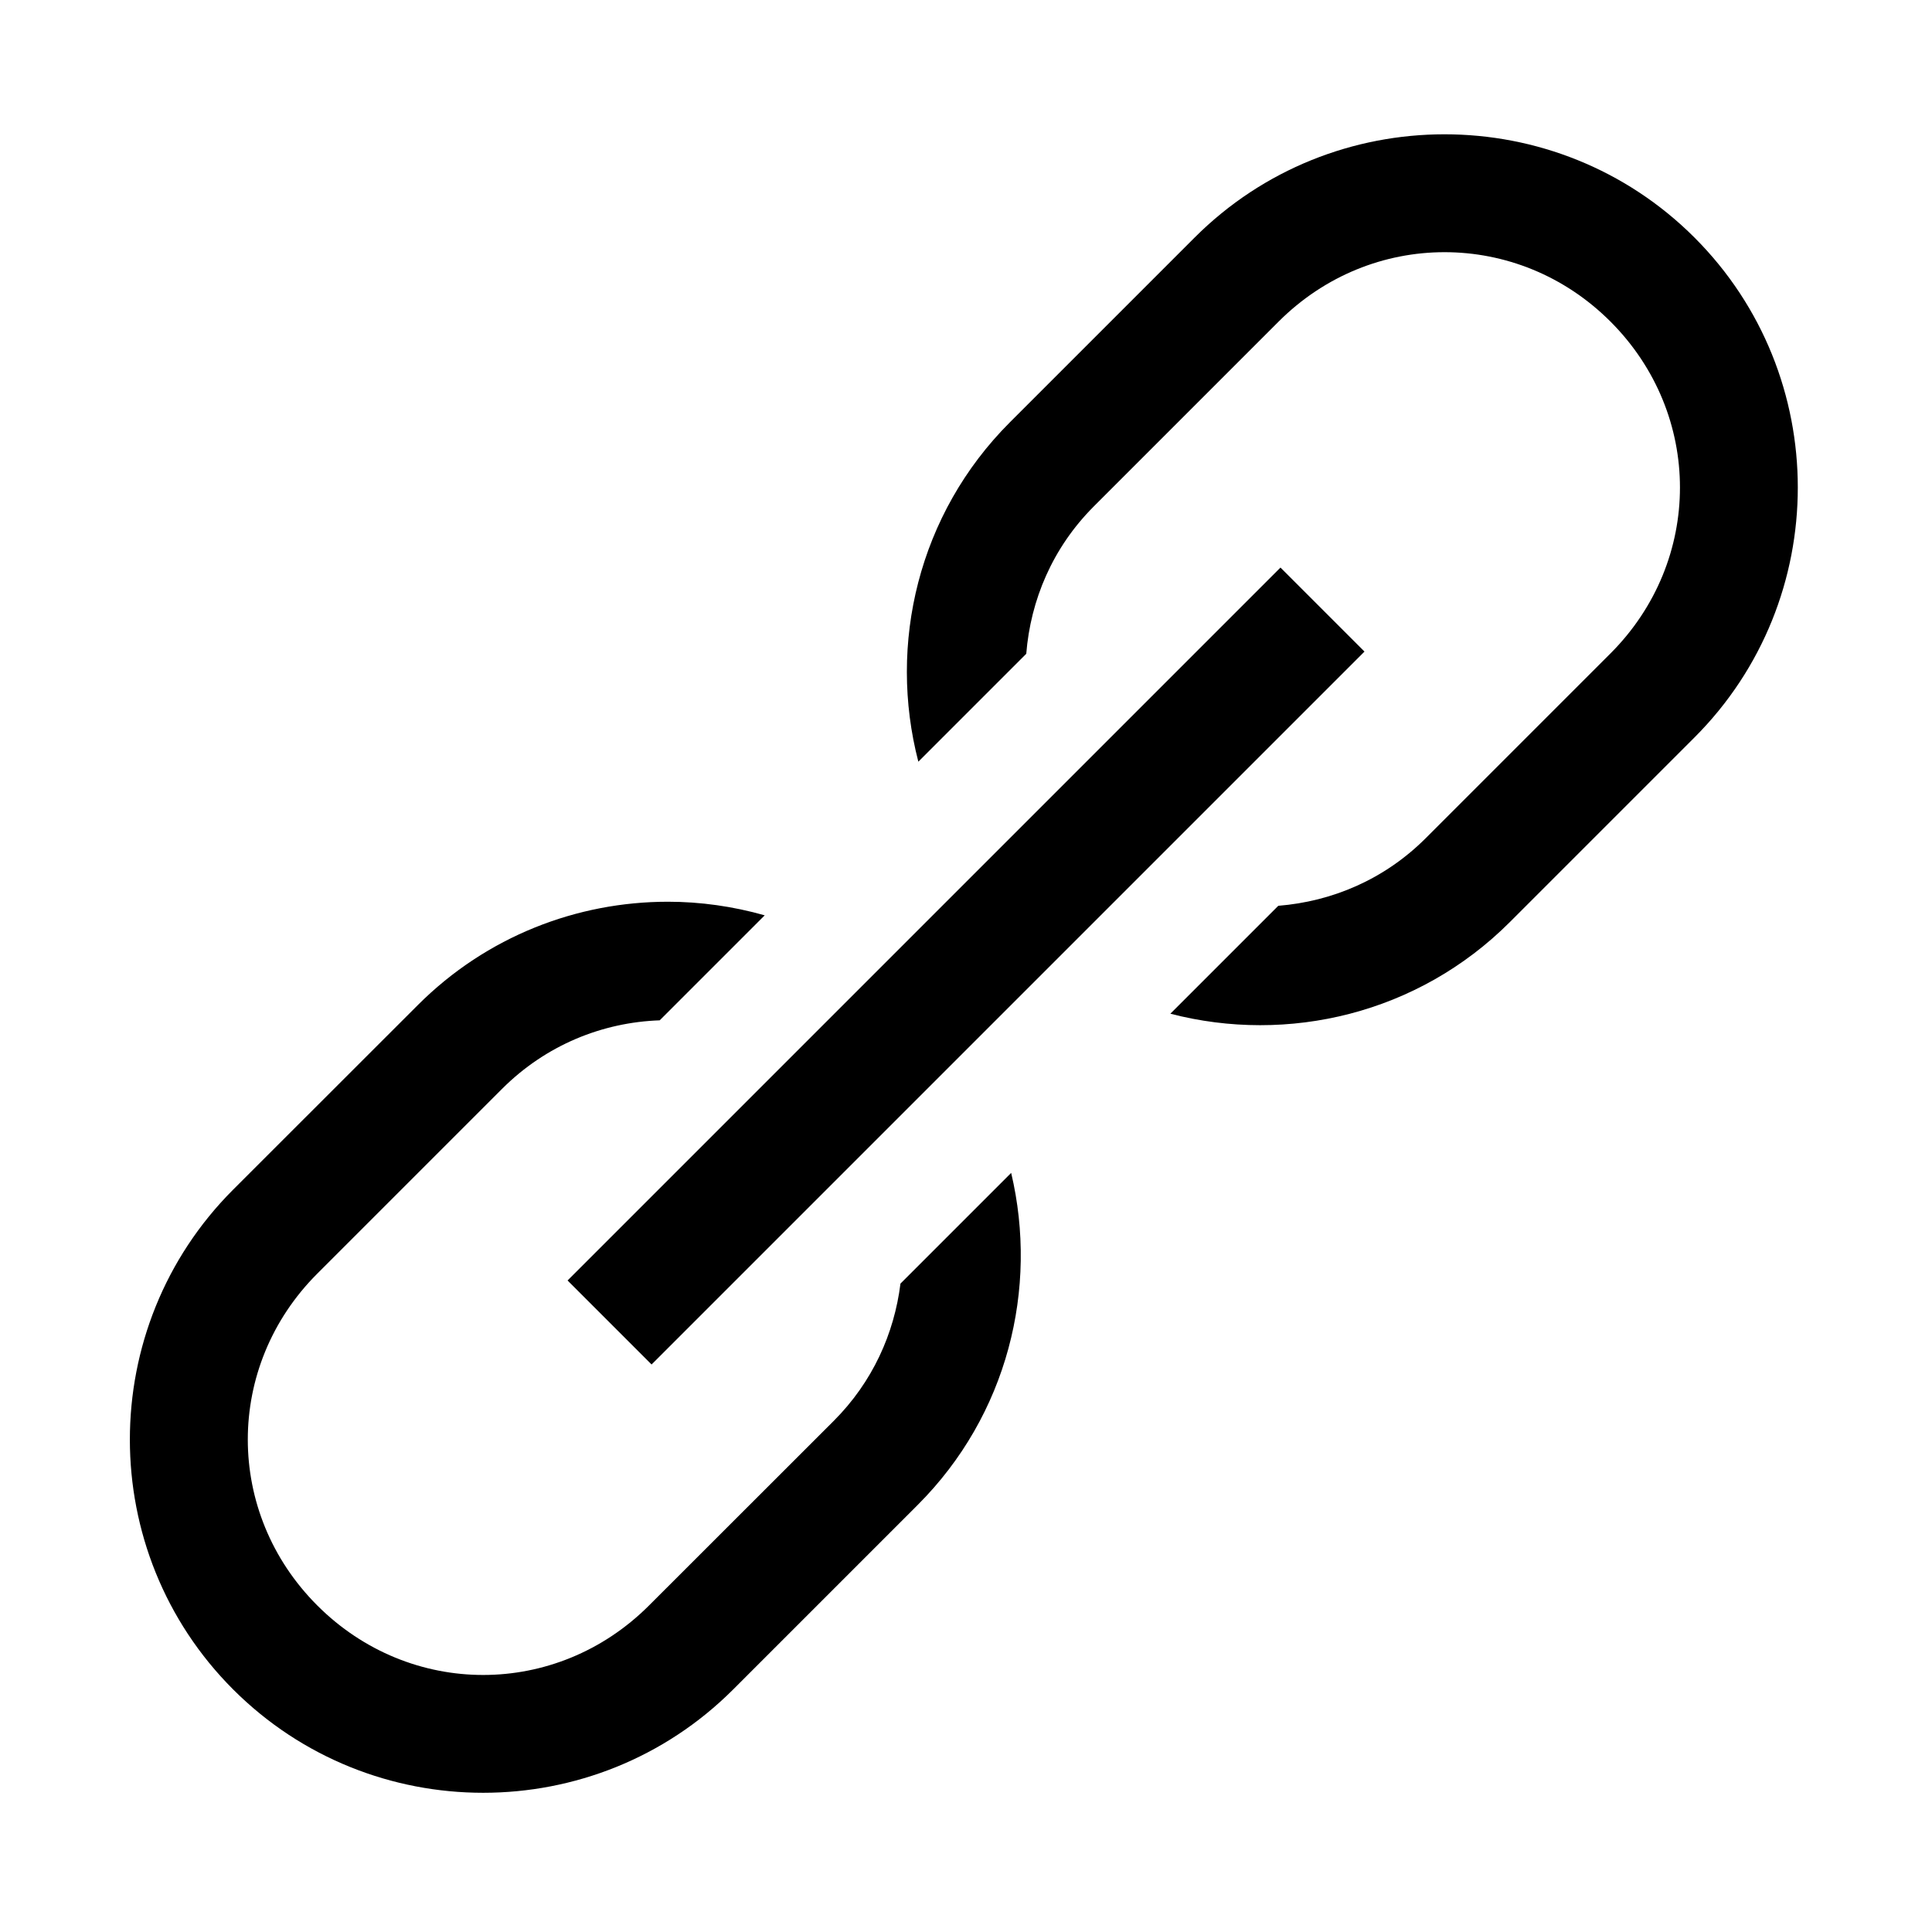
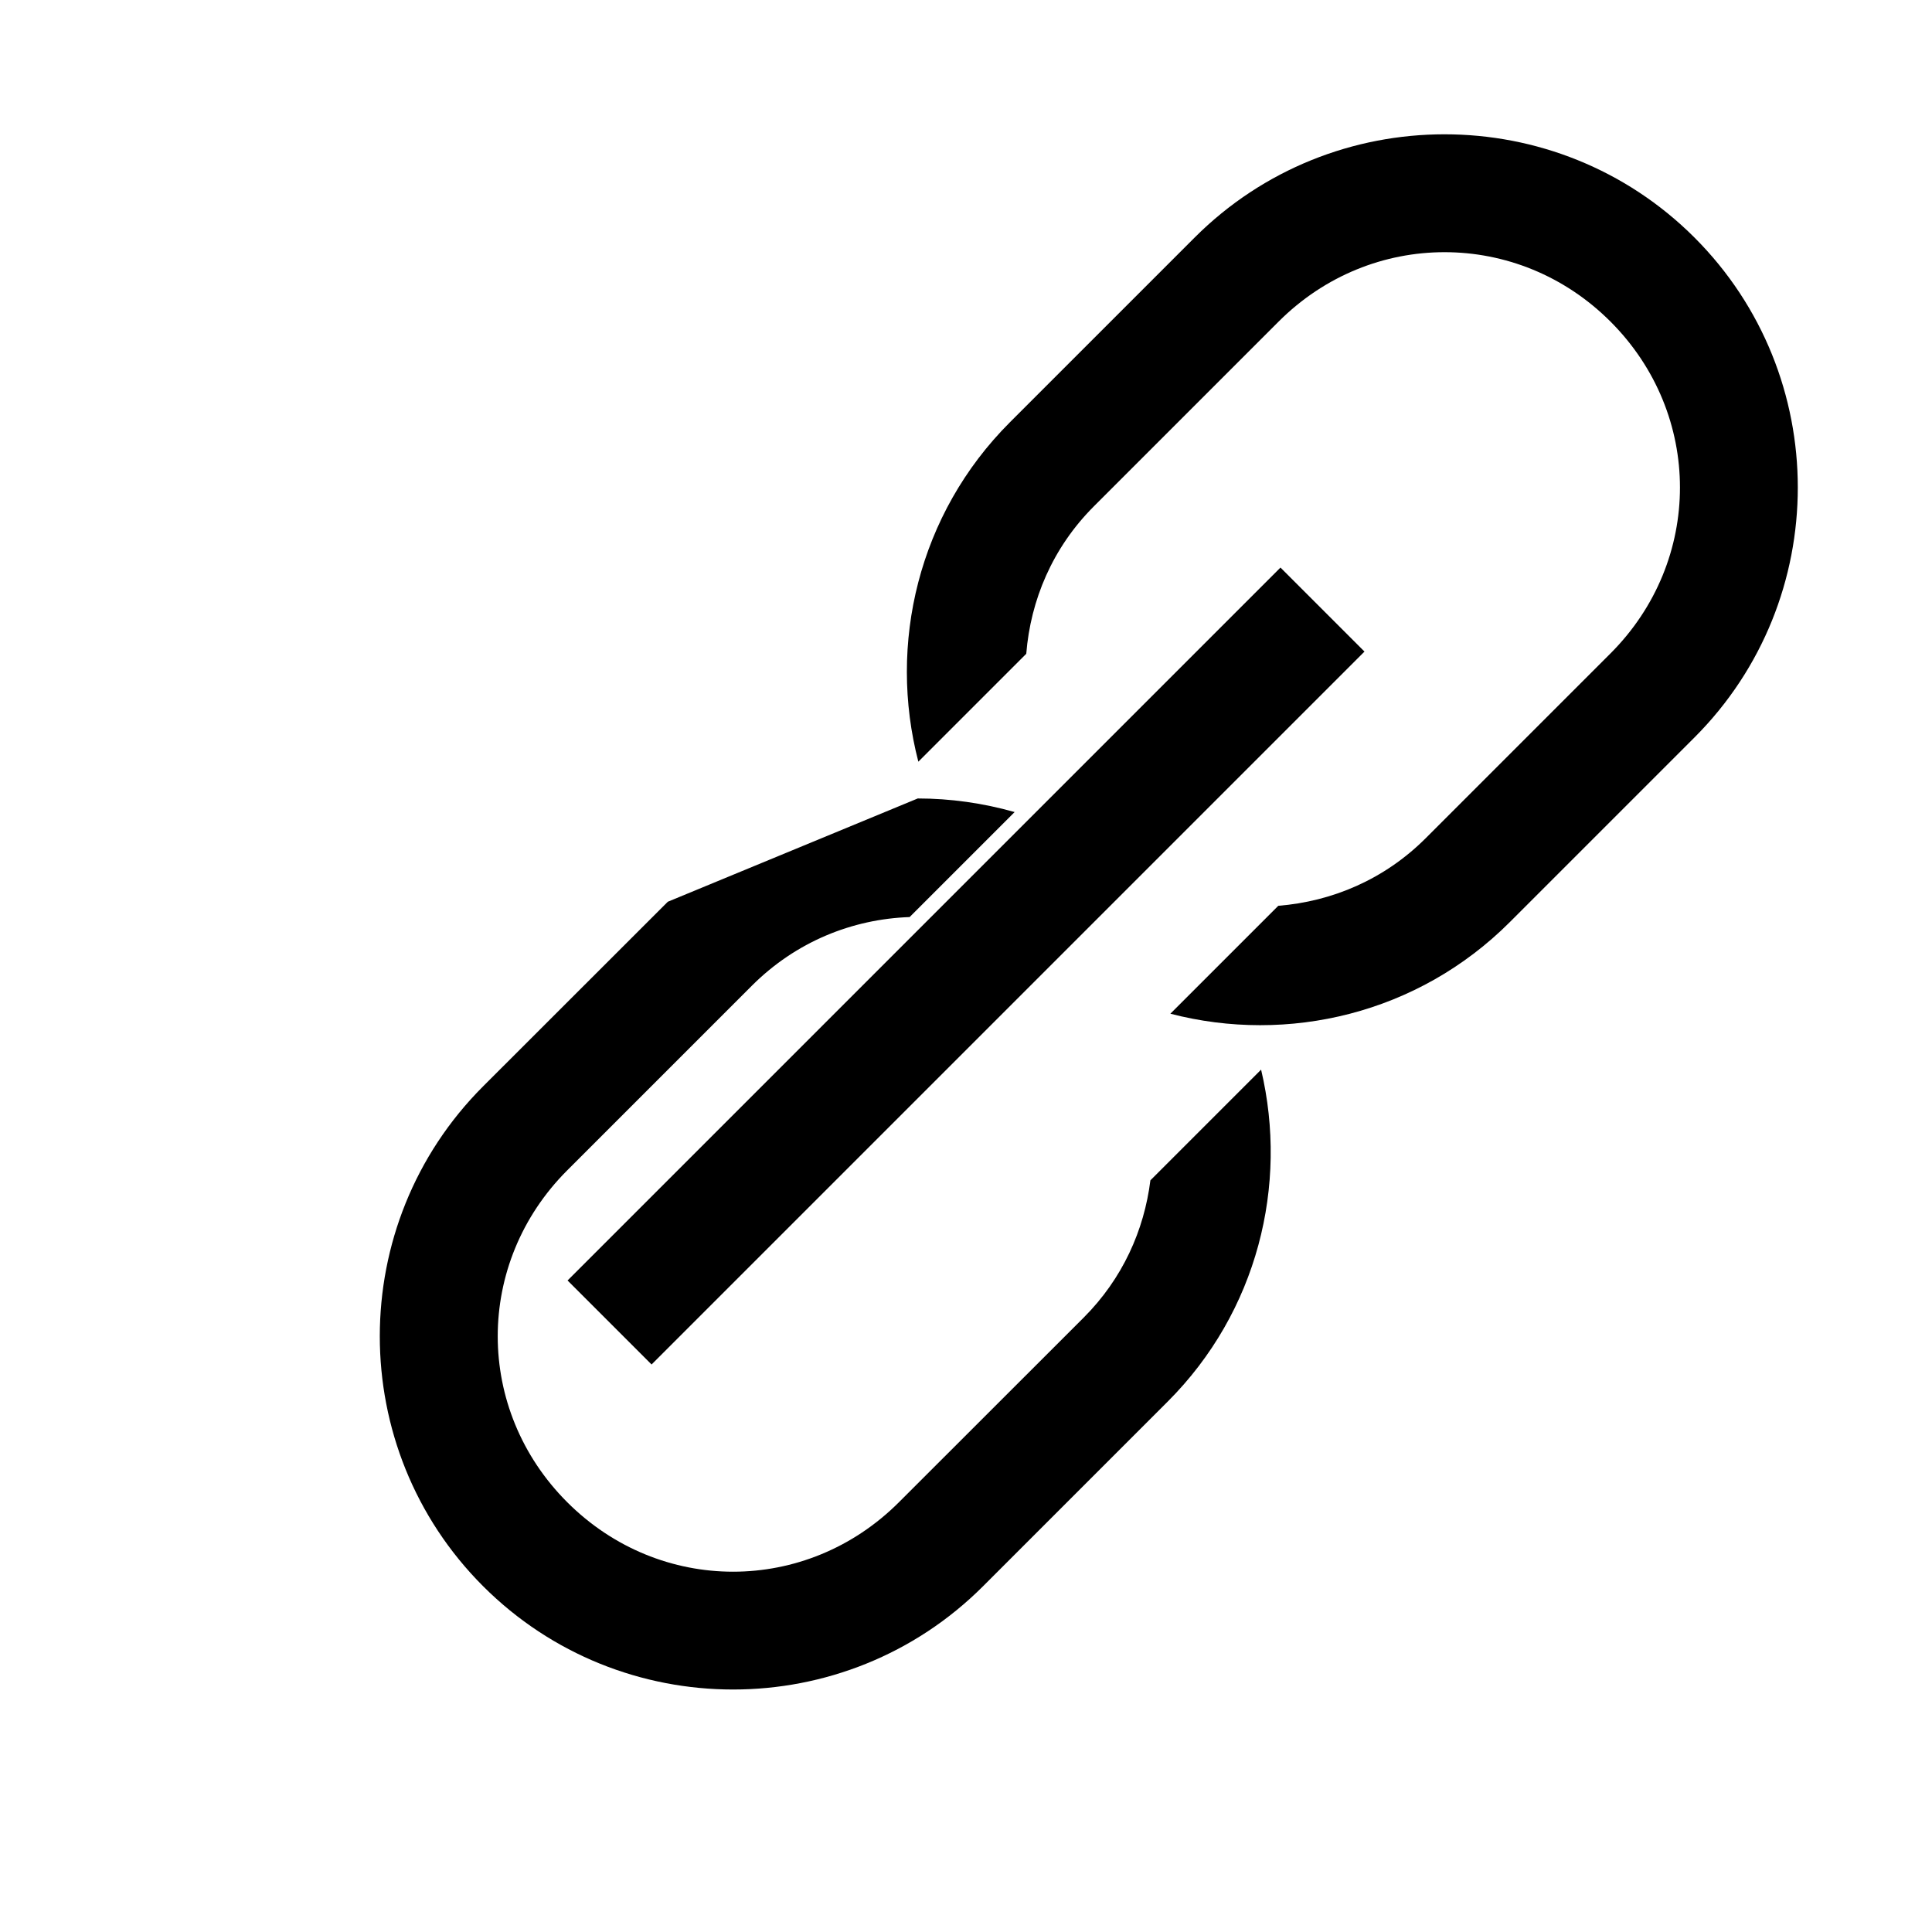
<svg xmlns="http://www.w3.org/2000/svg" fill="#000000" width="800px" height="800px" version="1.1" viewBox="144 144 512 512">
-   <path d="m526.82 179.59c-23.992 0-47.984 9.117-66.234 27.367l-48.953 48.953c-24.32 24.32-32.352 58.82-24.262 89.945l28.598-28.598c1.137-14.176 6.918-28.074 17.926-39.082l48.953-48.953c12.277-12.277 28.125-18.391 43.973-18.391s31.695 6.113 43.973 18.391c24.551 24.551 24.551 63.391 0 87.945l-48.953 48.953c-11.008 11.008-24.906 16.789-39.082 17.926l-28.598 28.598c31.125 8.09 65.621 0.059 89.945-24.262l48.953-48.953c36.504-36.504 36.504-95.969 0-132.47-18.25-18.25-42.242-27.367-66.234-27.367zm-43.48 114.82-188.93 188.93 22.262 22.262 188.93-188.93zm-162.36 88.559c-23.992 0-47.984 9.117-66.234 27.367l-48.953 48.922c-36.504 36.504-36.504 95.969 0 132.47 36.504 36.504 96 36.504 132.5 0l48.922-48.922c23.809-23.809 32.004-57.371 24.754-87.977l-29.336 29.336c-1.652 13.23-7.375 26.07-17.68 36.379l-48.953 48.922c-24.551 24.555-63.363 24.555-87.914 0-24.555-24.551-24.555-63.391 0-87.945l48.922-48.922c11.719-11.719 26.699-17.672 41.82-18.203l27.828-27.828c-8.383-2.375-17.027-3.602-25.676-3.602z" />
+   <path d="m526.82 179.59c-23.992 0-47.984 9.117-66.234 27.367l-48.953 48.953c-24.32 24.32-32.352 58.82-24.262 89.945l28.598-28.598c1.137-14.176 6.918-28.074 17.926-39.082l48.953-48.953c12.277-12.277 28.125-18.391 43.973-18.391s31.695 6.113 43.973 18.391c24.551 24.551 24.551 63.391 0 87.945l-48.953 48.953c-11.008 11.008-24.906 16.789-39.082 17.926l-28.598 28.598c31.125 8.09 65.621 0.059 89.945-24.262l48.953-48.953c36.504-36.504 36.504-95.969 0-132.47-18.25-18.25-42.242-27.367-66.234-27.367zm-43.48 114.82-188.93 188.93 22.262 22.262 188.93-188.93zm-162.36 88.559l-48.953 48.922c-36.504 36.504-36.504 95.969 0 132.47 36.504 36.504 96 36.504 132.5 0l48.922-48.922c23.809-23.809 32.004-57.371 24.754-87.977l-29.336 29.336c-1.652 13.23-7.375 26.07-17.68 36.379l-48.953 48.922c-24.551 24.555-63.363 24.555-87.914 0-24.555-24.551-24.555-63.391 0-87.945l48.922-48.922c11.719-11.719 26.699-17.672 41.82-18.203l27.828-27.828c-8.383-2.375-17.027-3.602-25.676-3.602z" />
</svg>